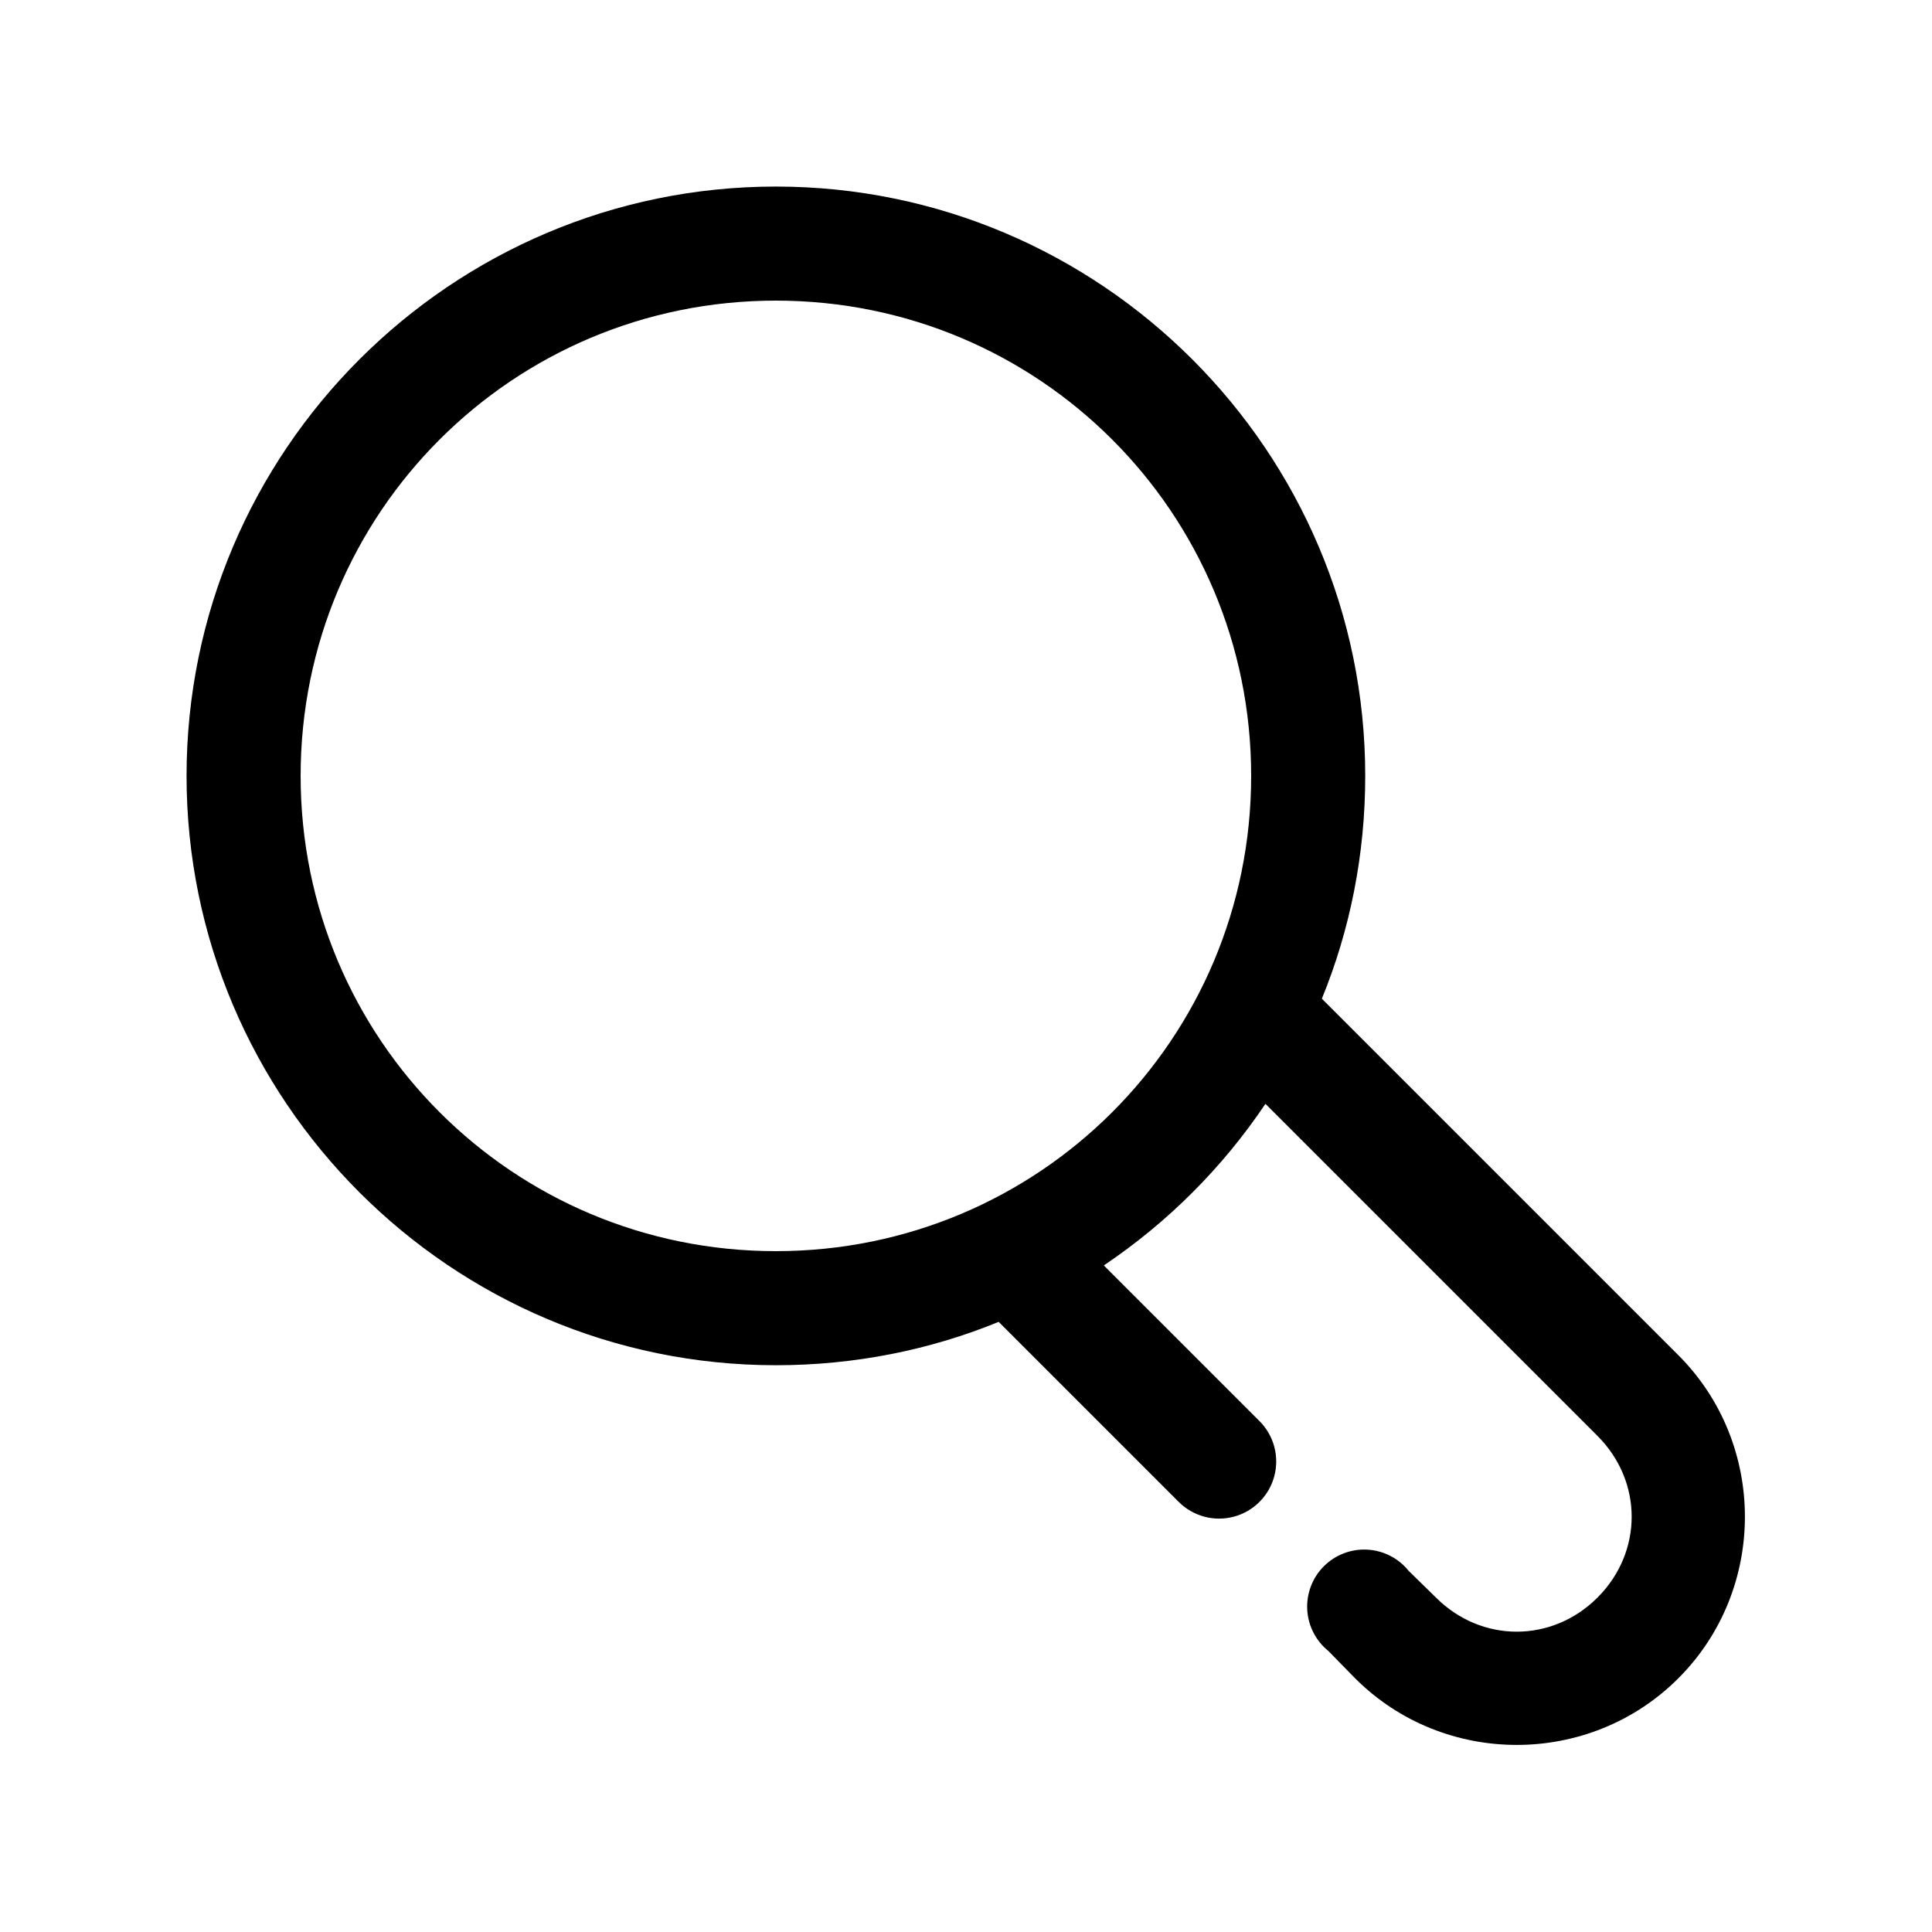
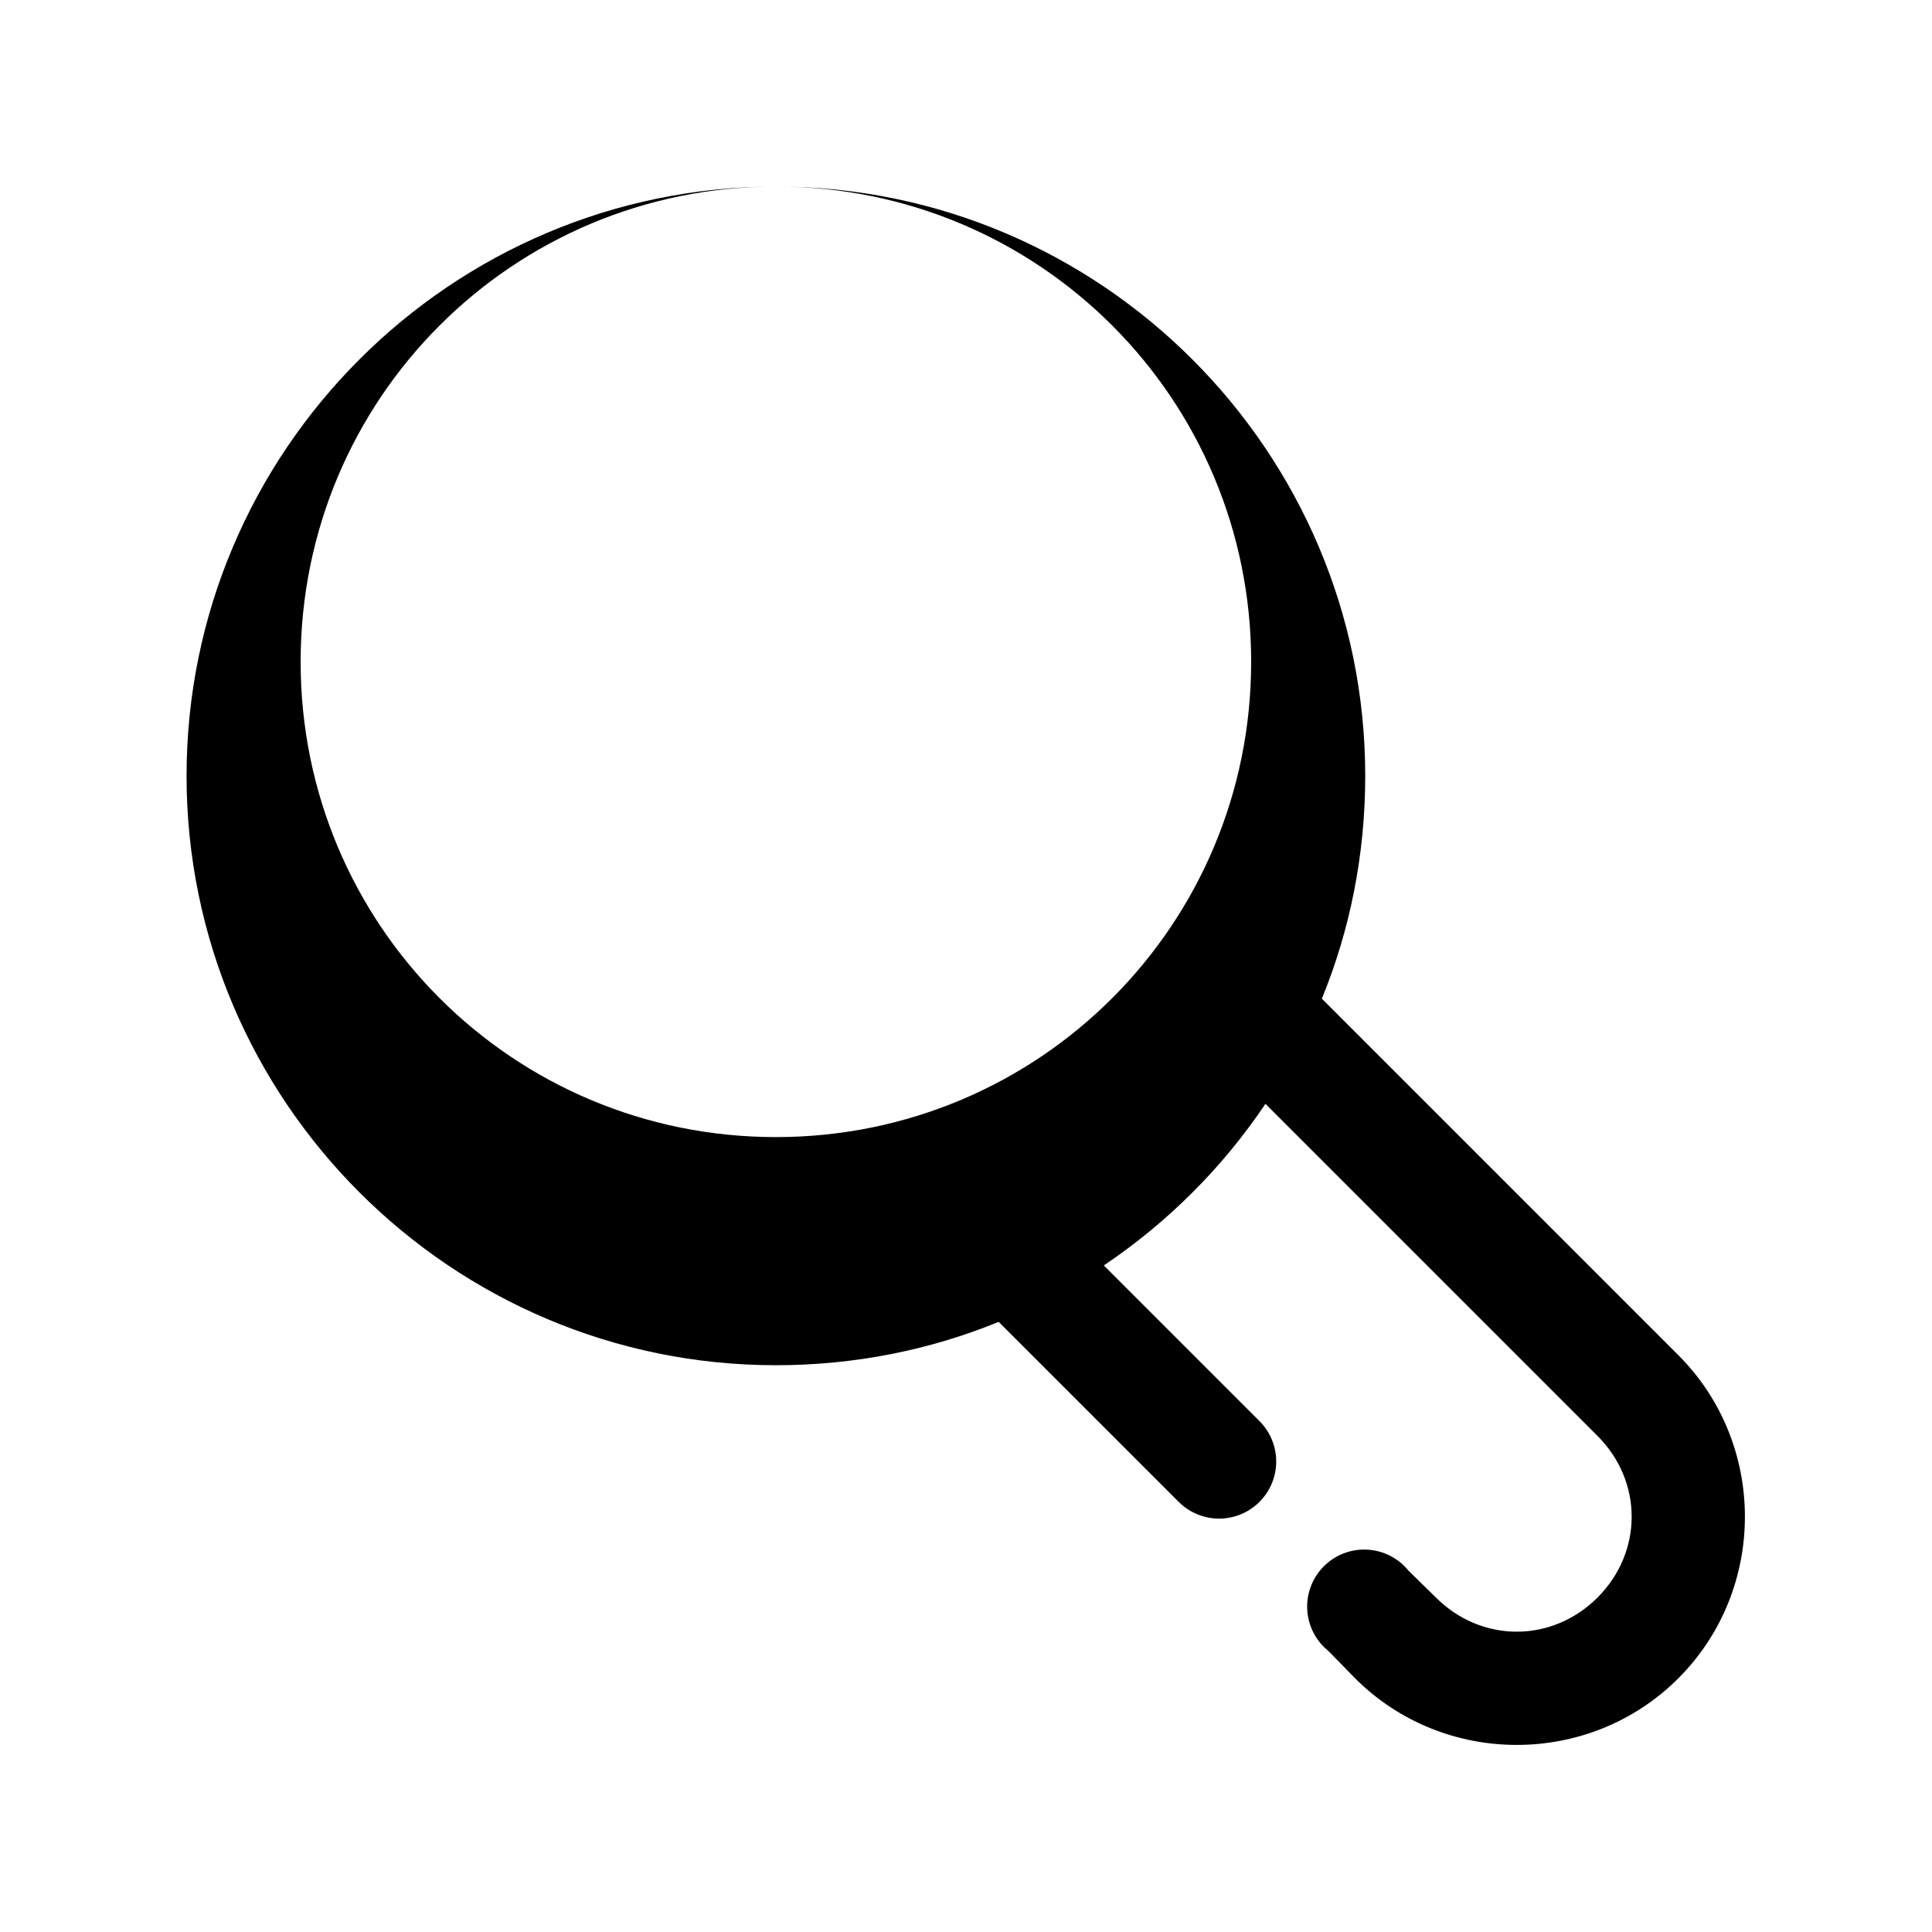
<svg xmlns="http://www.w3.org/2000/svg" fill="#000000" width="800px" height="800px" version="1.1" viewBox="144 144 512 512">
-   <path d="m349.62 193.44c-86.078 0-156.18 70.102-156.18 156.18 0 86.078 70.102 156.18 156.18 156.18 20.852 0 40.836-4.035 59.039-11.492l47.707 47.707c3.824 3.824 9.398 5.316 14.625 3.918 5.223-1.402 9.305-5.481 10.703-10.707 1.402-5.227-0.094-10.801-3.918-14.625l-41.25-41.25c16.898-11.375 31.473-25.906 42.824-42.824l88.012 88.012c12.062 12.062 12.062 30.758 0 42.824-12.066 12.062-30.762 12.062-42.824 0l-7.242-7.086c-2.691-3.34-6.68-5.379-10.961-5.609-4.285-0.23-8.465 1.371-11.5 4.406-3.031 3.031-4.633 7.211-4.406 11.496 0.23 4.285 2.269 8.27 5.613 10.961l7.082 7.242c23.531 23.531 62.117 23.531 85.648 0s23.531-62.117 0-85.648l-94.465-94.465c7.457-18.203 11.492-38.188 11.492-59.039 0-86.078-70.102-156.18-156.18-156.18zm0 30.227c69.742 0 125.95 56.215 125.95 125.95 0 69.742-56.211 125.95-125.95 125.95-69.742 0-125.95-56.211-125.95-125.95 0-69.738 56.215-125.95 125.95-125.95z" />
+   <path d="m349.62 193.44c-86.078 0-156.18 70.102-156.18 156.18 0 86.078 70.102 156.18 156.18 156.18 20.852 0 40.836-4.035 59.039-11.492l47.707 47.707c3.824 3.824 9.398 5.316 14.625 3.918 5.223-1.402 9.305-5.481 10.703-10.707 1.402-5.227-0.094-10.801-3.918-14.625l-41.25-41.25c16.898-11.375 31.473-25.906 42.824-42.824l88.012 88.012c12.062 12.062 12.062 30.758 0 42.824-12.066 12.062-30.762 12.062-42.824 0l-7.242-7.086c-2.691-3.34-6.68-5.379-10.961-5.609-4.285-0.23-8.465 1.371-11.5 4.406-3.031 3.031-4.633 7.211-4.406 11.496 0.23 4.285 2.269 8.27 5.613 10.961l7.082 7.242c23.531 23.531 62.117 23.531 85.648 0s23.531-62.117 0-85.648l-94.465-94.465c7.457-18.203 11.492-38.188 11.492-59.039 0-86.078-70.102-156.18-156.18-156.18zc69.742 0 125.95 56.215 125.95 125.95 0 69.742-56.211 125.95-125.95 125.95-69.742 0-125.95-56.211-125.95-125.95 0-69.738 56.215-125.95 125.95-125.95z" />
</svg>